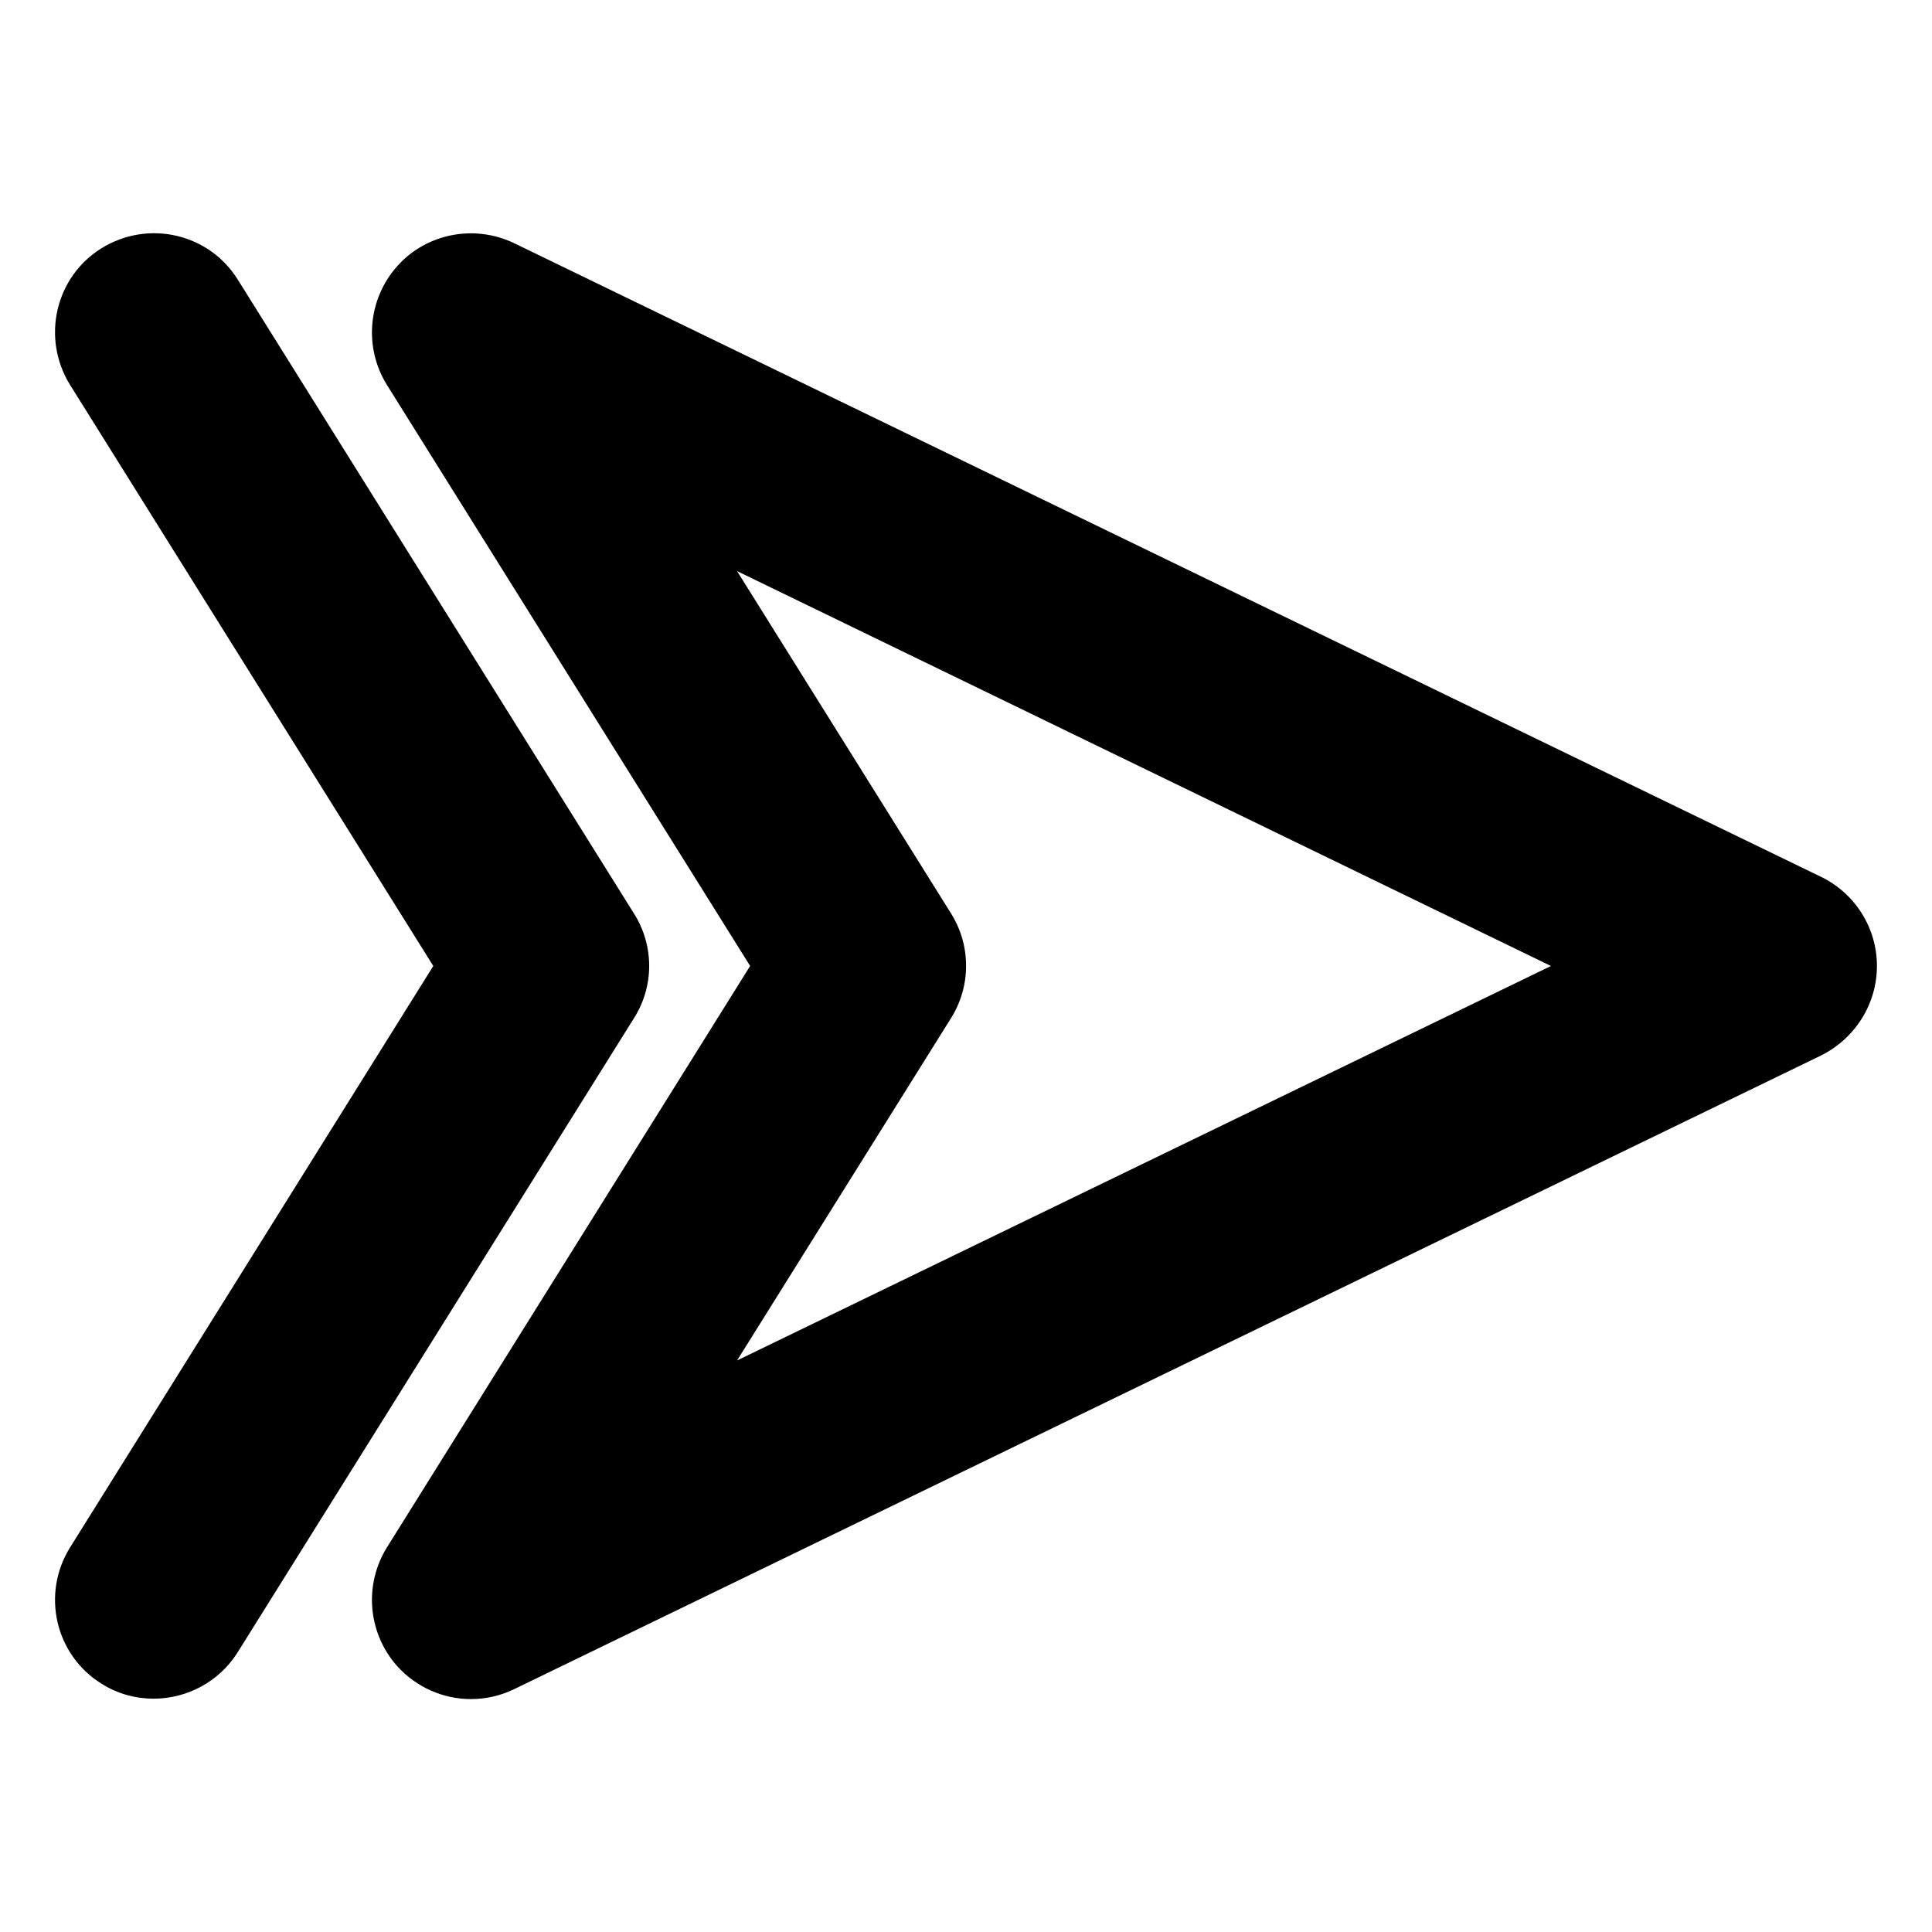
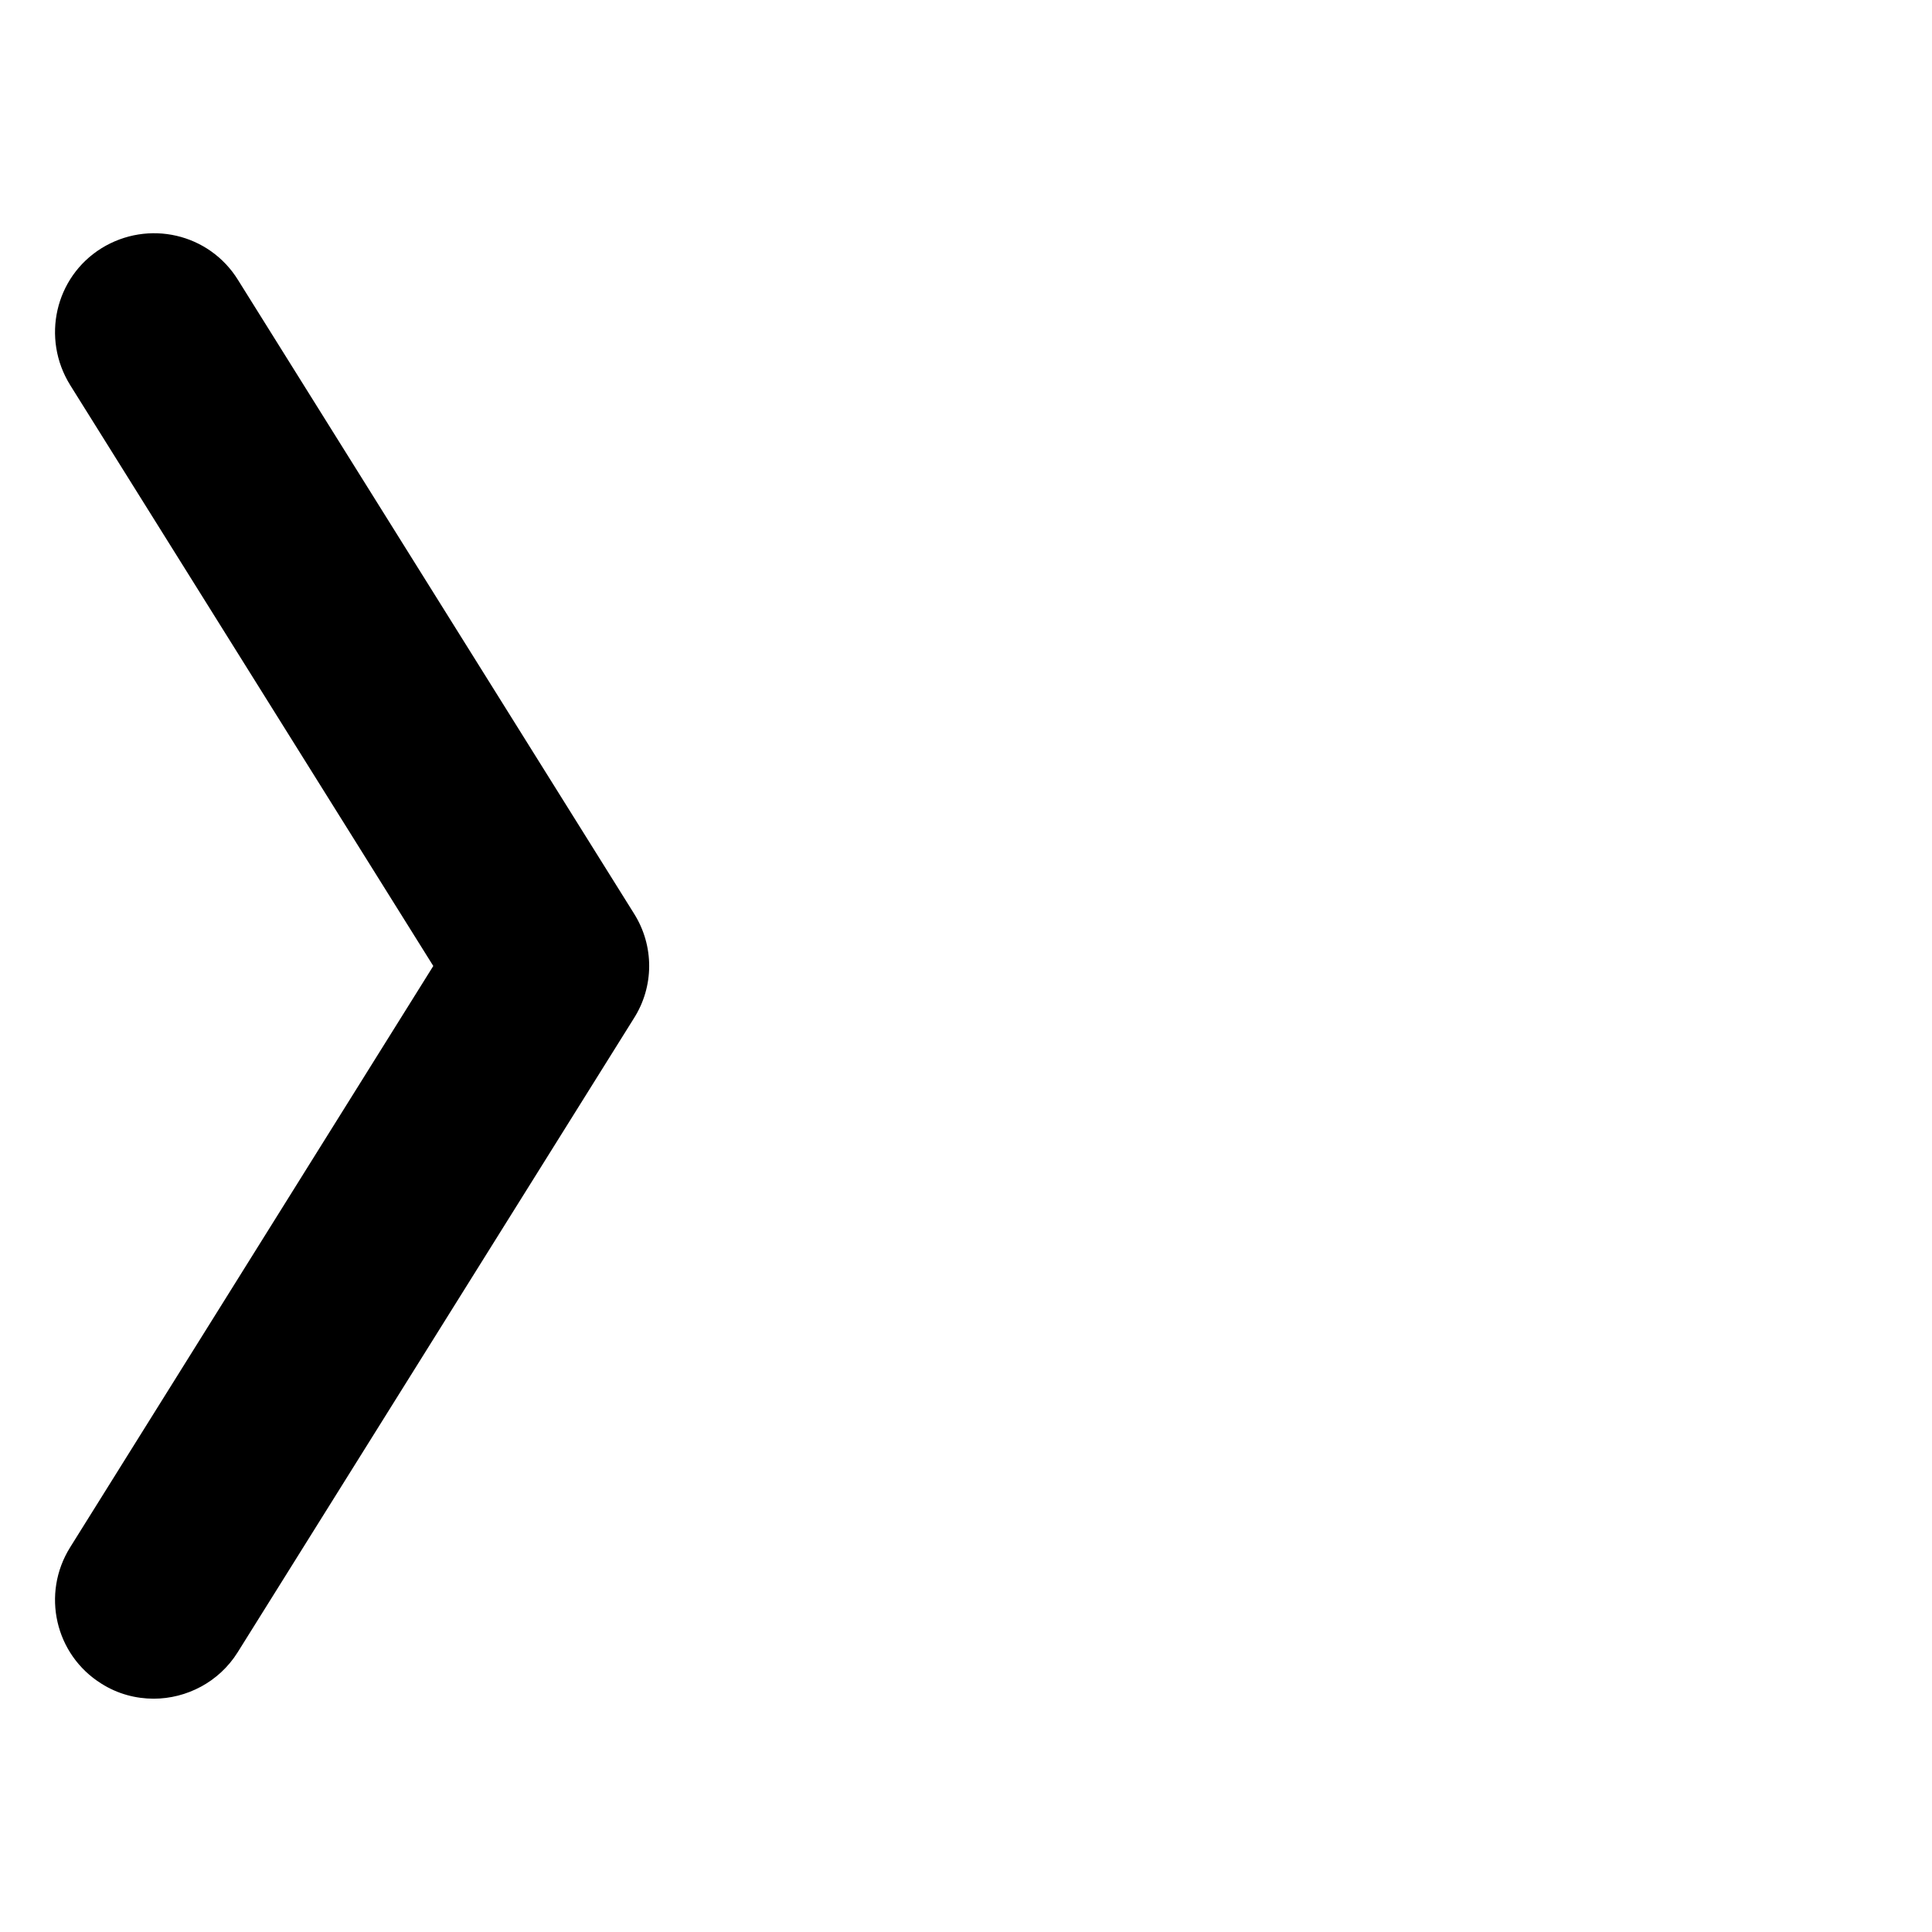
<svg xmlns="http://www.w3.org/2000/svg" fill="#000000" width="800px" height="800px" version="1.1" viewBox="144 144 512 512">
  <g>
-     <path d="m626.61 376.38-346.37-167.94c-10.496-5.039-23.195-2.625-30.965 6.086-7.766 8.711-8.922 21.516-2.731 31.488l96.25 153.98-96.25 154.08c-6.191 9.973-5.039 22.777 2.731 31.488 5.144 5.668 12.281 8.711 19.523 8.711 3.883 0 7.766-0.84 11.441-2.625l346.37-167.94c9.023-4.512 14.797-13.645 14.797-23.719 0-10.078-5.773-19.211-14.797-23.617zm-287.28 128.16 56.68-90.688c5.352-8.5 5.352-19.312 0-27.816l-56.68-90.688 215.69 104.65z" />
    <path d="m312.04 386.14-104.96-167.94c-7.664-12.387-23.828-16.059-36.211-8.398-12.281 7.664-15.953 23.828-8.293 36.215l96.25 153.98-96.25 154.08c-7.66 12.277-3.988 28.441 8.293 36.105 4.305 2.731 9.133 3.988 13.855 3.988 8.711 0 17.32-4.41 22.25-12.281l104.96-167.94c5.457-8.5 5.457-19.312 0.105-27.812z" />
  </g>
</svg>